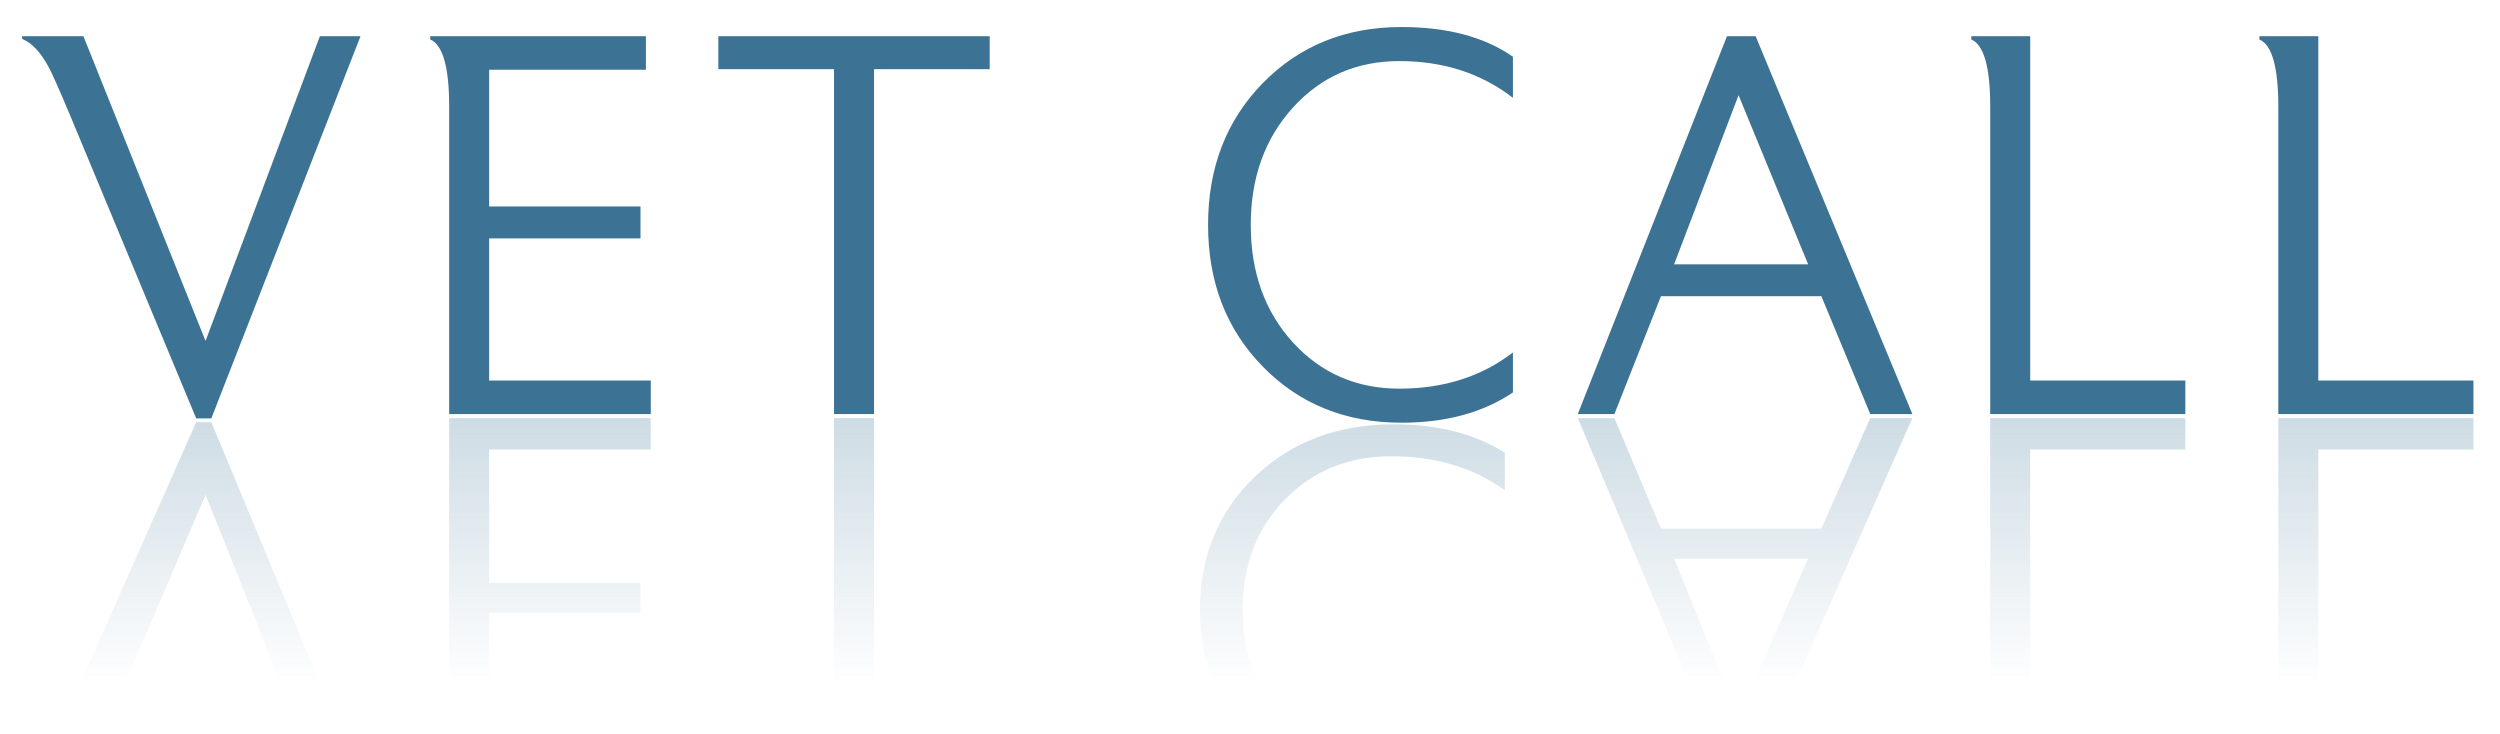
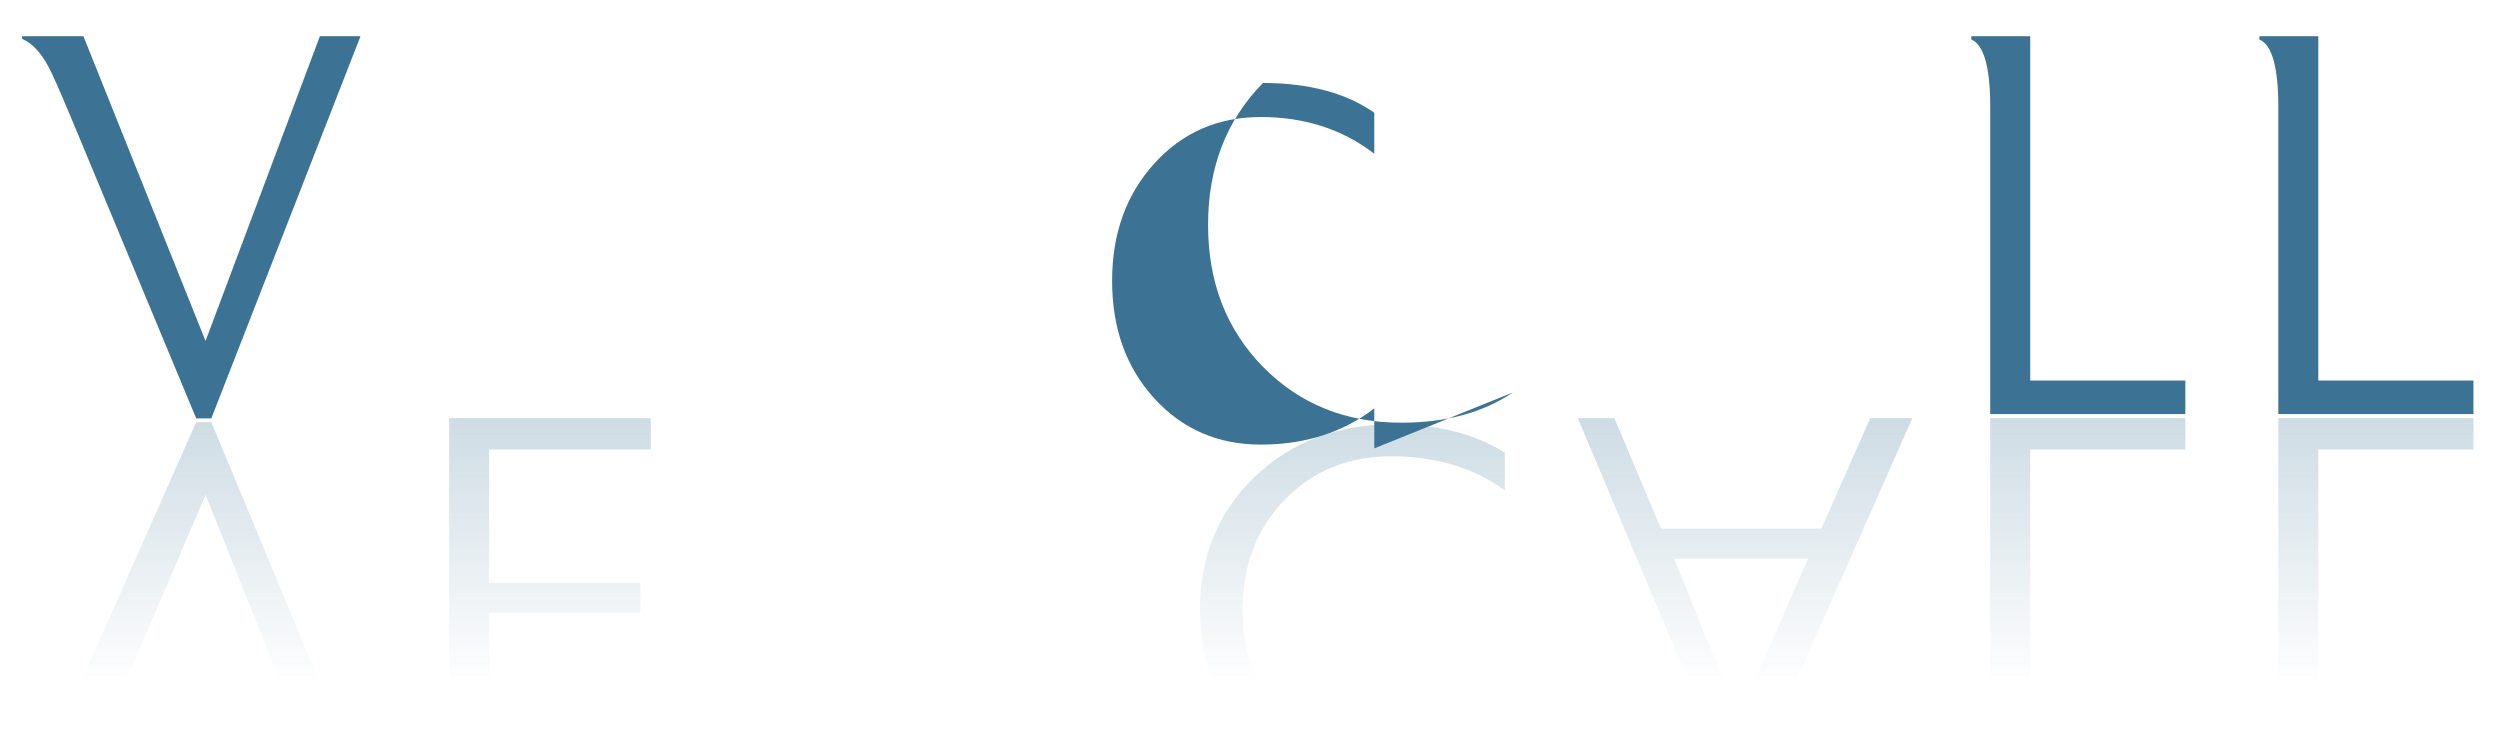
<svg xmlns="http://www.w3.org/2000/svg" xmlns:ns1="http://www.serif.com/" width="100%" height="100%" viewBox="0 0 555 163" version="1.1" xml:space="preserve" style="fill-rule:evenodd;clip-rule:evenodd;stroke-linejoin:round;stroke-miterlimit:2;">
  <rect id="Artboard1" x="0" y="0" width="554.322" height="162.968" style="fill:none;" />
  <clipPath id="_clip1">
    <rect x="0" y="0" width="554.322" height="162.968" />
  </clipPath>
  <g clip-path="url(#_clip1)">
    <g id="Layer-1" ns1:id="Layer 1">
      <path d="M80.034,8.039l-33.12,84.84l-3.36,-0l-27.96,-67.2c-2.561,-6.079 -4.161,-9.679 -4.8,-10.8c-1.761,-3.28 -3.72,-5.359 -5.88,-6.24l0,-0.6l13.607,-0l27.11,67.661l25.384,-67.661l9.019,-0Z" style="fill:#3c7394;fill-rule:nonzero;" />
-       <path d="M144.473,91.919l-44.76,-0l-0,-68.28c-0,-8.719 -1.401,-13.68 -4.2,-14.88l-0,-0.72l47.88,-0l-0,7.44l-34.8,-0l-0,30.36l33.6,-0l-0,7.08l-33.6,-0l-0,31.56l35.88,-0l-0,7.44Z" style="fill:#3c7394;fill-rule:nonzero;" />
-       <path d="M219.712,15.359l-25.68,-0l-0,76.56l-8.88,-0l-0,-76.56l-25.68,-0l-0,-7.32l60.24,-0l-0,7.32Z" style="fill:#3c7394;fill-rule:nonzero;" />
-       <path d="M335.87,87.119c-6.641,4.481 -14.88,6.72 -24.72,6.72c-12.401,-0 -22.661,-4.14 -30.78,-12.42c-8.12,-8.28 -12.18,-18.78 -12.18,-31.5c0,-12.72 4.06,-23.22 12.18,-31.5c8.119,-8.28 18.379,-12.42 30.78,-12.42c10.159,-0 18.4,2.201 24.72,6.6l0,9.12c-7.04,-5.44 -15.44,-8.16 -25.2,-8.16c-9.521,-0 -17.4,3.44 -23.64,10.32c-6.24,6.881 -9.36,15.56 -9.36,26.04c0,10.56 3.12,19.26 9.36,26.1c6.24,6.84 14.119,10.26 23.64,10.26c9.84,-0 18.24,-2.68 25.2,-8.04l0,8.88Z" style="fill:#3c7394;fill-rule:nonzero;" />
-       <path d="M401.406,58.679l-15.446,-37.544l-14.309,37.544l29.755,-0Zm23.141,33.24l-9.352,-0l-10.853,-26.16l-35.615,-0l-10.33,26.16l-8.128,-0l33.118,-83.88l6.362,-0l34.798,83.88Z" style="fill:#3c7394;fill-rule:nonzero;" />
+       <path d="M335.87,87.119c-6.641,4.481 -14.88,6.72 -24.72,6.72c-12.401,-0 -22.661,-4.14 -30.78,-12.42c-8.12,-8.28 -12.18,-18.78 -12.18,-31.5c0,-12.72 4.06,-23.22 12.18,-31.5c10.159,-0 18.4,2.201 24.72,6.6l0,9.12c-7.04,-5.44 -15.44,-8.16 -25.2,-8.16c-9.521,-0 -17.4,3.44 -23.64,10.32c-6.24,6.881 -9.36,15.56 -9.36,26.04c0,10.56 3.12,19.26 9.36,26.1c6.24,6.84 14.119,10.26 23.64,10.26c9.84,-0 18.24,-2.68 25.2,-8.04l0,8.88Z" style="fill:#3c7394;fill-rule:nonzero;" />
      <path d="M485.148,91.919l-43.32,-0l-0,-68.28c-0,-8.719 -1.401,-13.68 -4.2,-14.88l-0,-0.72l13.08,-0l-0,76.44l34.44,-0l-0,7.44Z" style="fill:#3c7394;fill-rule:nonzero;" />
      <path d="M549.106,91.919l-43.32,-0l0,-68.28c0,-8.719 -1.4,-13.68 -4.2,-14.88l0,-0.72l13.08,-0l0,76.44l34.44,-0l0,7.44Z" style="fill:#3c7394;fill-rule:nonzero;" />
      <path d="M80.034,173.327l-33.12,-79.607l-3.36,0l-27.96,63.055c-2.561,5.704 -4.161,9.082 -4.8,10.134c-1.761,3.077 -3.72,5.028 -5.88,5.855l0,0.563l13.607,-0l27.11,-63.488l25.384,63.488l9.019,-0Z" style="fill:url(#_Linear2);fill-rule:nonzero;" />
      <path d="M144.473,92.819l-44.76,0l-0,64.069c-0,8.181 -1.401,12.836 -4.2,13.962l-0,0.676l47.88,-0l-0,-6.982l-34.8,0l-0,-28.487l33.6,0l-0,-6.643l-33.6,-0l-0,-29.613l35.88,-0l-0,-6.982Z" style="fill:url(#_Linear3);fill-rule:nonzero;" />
-       <path d="M219.712,164.657l-25.68,-0l-0,-71.838l-8.88,0l-0,71.838l-25.68,-0l-0,6.869l60.24,-0l-0,-6.869Z" style="fill:url(#_Linear4);fill-rule:nonzero;" />
      <path d="M334.069,100.506c-6.641,-4.205 -14.88,-6.306 -24.72,-6.306c-12.401,0 -22.661,3.885 -30.78,11.654c-8.121,7.769 -12.18,17.622 -12.18,29.557c-0,11.935 4.059,21.788 12.18,29.557c8.119,7.769 18.379,11.654 30.78,11.654c10.159,-0 18.399,-2.066 24.72,-6.193l-0,-8.558c-7.041,5.105 -15.441,7.657 -25.2,7.657c-9.521,0 -17.4,-3.228 -23.64,-9.683c-6.24,-6.457 -9.36,-14.601 -9.36,-24.434c-0,-9.909 3.12,-18.072 9.36,-24.49c6.24,-6.418 14.119,-9.627 23.64,-9.627c9.84,-0 18.24,2.514 25.2,7.544l-0,-8.332Z" style="fill:url(#_Linear5);fill-rule:nonzero;" />
      <path d="M401.406,124.009l-15.446,35.228l-14.309,-35.228l29.755,0Zm23.141,-31.19l-9.352,0l-10.853,24.547l-35.615,-0l-10.33,-24.547l-8.128,0l33.118,78.707l6.362,-0l34.798,-78.707Z" style="fill:url(#_Linear6);fill-rule:nonzero;" />
      <path d="M485.148,92.819l-43.32,0l-0,64.069c-0,8.181 -1.401,12.836 -4.2,13.962l-0,0.676l13.08,-0l-0,-71.725l34.44,-0l-0,-6.982Z" style="fill:url(#_Linear7);fill-rule:nonzero;" />
      <path d="M549.106,92.819l-43.32,0l0,64.069c0,8.181 -1.4,12.836 -4.2,13.962l0,0.676l13.08,-0l0,-71.725l34.44,-0l0,-6.982Z" style="fill:url(#_Linear8);fill-rule:nonzero;" />
    </g>
  </g>
  <defs>
    <linearGradient id="_Linear2" x1="0" y1="0" x2="1" y2="0" gradientUnits="userSpaceOnUse" gradientTransform="matrix(9.28772e-15,151.68,-151.68,9.28772e-15,291.762,0.724)">
      <stop offset="0" style="stop-color:#3c7394;stop-opacity:1" />
      <stop offset="0.55" style="stop-color:#3c7394;stop-opacity:0.29" />
      <stop offset="1" style="stop-color:#3c7394;stop-opacity:0" />
    </linearGradient>
    <linearGradient id="_Linear3" x1="0" y1="0" x2="1" y2="0" gradientUnits="userSpaceOnUse" gradientTransform="matrix(9.28772e-15,151.68,-151.68,9.28772e-15,291.762,0.724)">
      <stop offset="0" style="stop-color:#3c7394;stop-opacity:1" />
      <stop offset="0.55" style="stop-color:#3c7394;stop-opacity:0.29" />
      <stop offset="1" style="stop-color:#3c7394;stop-opacity:0" />
    </linearGradient>
    <linearGradient id="_Linear4" x1="0" y1="0" x2="1" y2="0" gradientUnits="userSpaceOnUse" gradientTransform="matrix(9.28772e-15,151.68,-151.68,9.28772e-15,291.762,0.724)">
      <stop offset="0" style="stop-color:#3c7394;stop-opacity:1" />
      <stop offset="0.55" style="stop-color:#3c7394;stop-opacity:0.29" />
      <stop offset="1" style="stop-color:#3c7394;stop-opacity:0" />
    </linearGradient>
    <linearGradient id="_Linear5" x1="0" y1="0" x2="1" y2="0" gradientUnits="userSpaceOnUse" gradientTransform="matrix(9.28772e-15,151.68,-151.68,9.28772e-15,291.762,0.724)">
      <stop offset="0" style="stop-color:#3c7394;stop-opacity:1" />
      <stop offset="0.55" style="stop-color:#3c7394;stop-opacity:0.29" />
      <stop offset="1" style="stop-color:#3c7394;stop-opacity:0" />
    </linearGradient>
    <linearGradient id="_Linear6" x1="0" y1="0" x2="1" y2="0" gradientUnits="userSpaceOnUse" gradientTransform="matrix(9.28772e-15,151.68,-151.68,9.28772e-15,291.762,0.724)">
      <stop offset="0" style="stop-color:#3c7394;stop-opacity:1" />
      <stop offset="0.55" style="stop-color:#3c7394;stop-opacity:0.29" />
      <stop offset="1" style="stop-color:#3c7394;stop-opacity:0" />
    </linearGradient>
    <linearGradient id="_Linear7" x1="0" y1="0" x2="1" y2="0" gradientUnits="userSpaceOnUse" gradientTransform="matrix(9.28772e-15,151.68,-151.68,9.28772e-15,291.762,0.724)">
      <stop offset="0" style="stop-color:#3c7394;stop-opacity:1" />
      <stop offset="0.55" style="stop-color:#3c7394;stop-opacity:0.29" />
      <stop offset="1" style="stop-color:#3c7394;stop-opacity:0" />
    </linearGradient>
    <linearGradient id="_Linear8" x1="0" y1="0" x2="1" y2="0" gradientUnits="userSpaceOnUse" gradientTransform="matrix(9.28772e-15,151.68,-151.68,9.28772e-15,291.762,0.724)">
      <stop offset="0" style="stop-color:#3c7394;stop-opacity:1" />
      <stop offset="0.55" style="stop-color:#3c7394;stop-opacity:0.29" />
      <stop offset="1" style="stop-color:#3c7394;stop-opacity:0" />
    </linearGradient>
  </defs>
</svg>